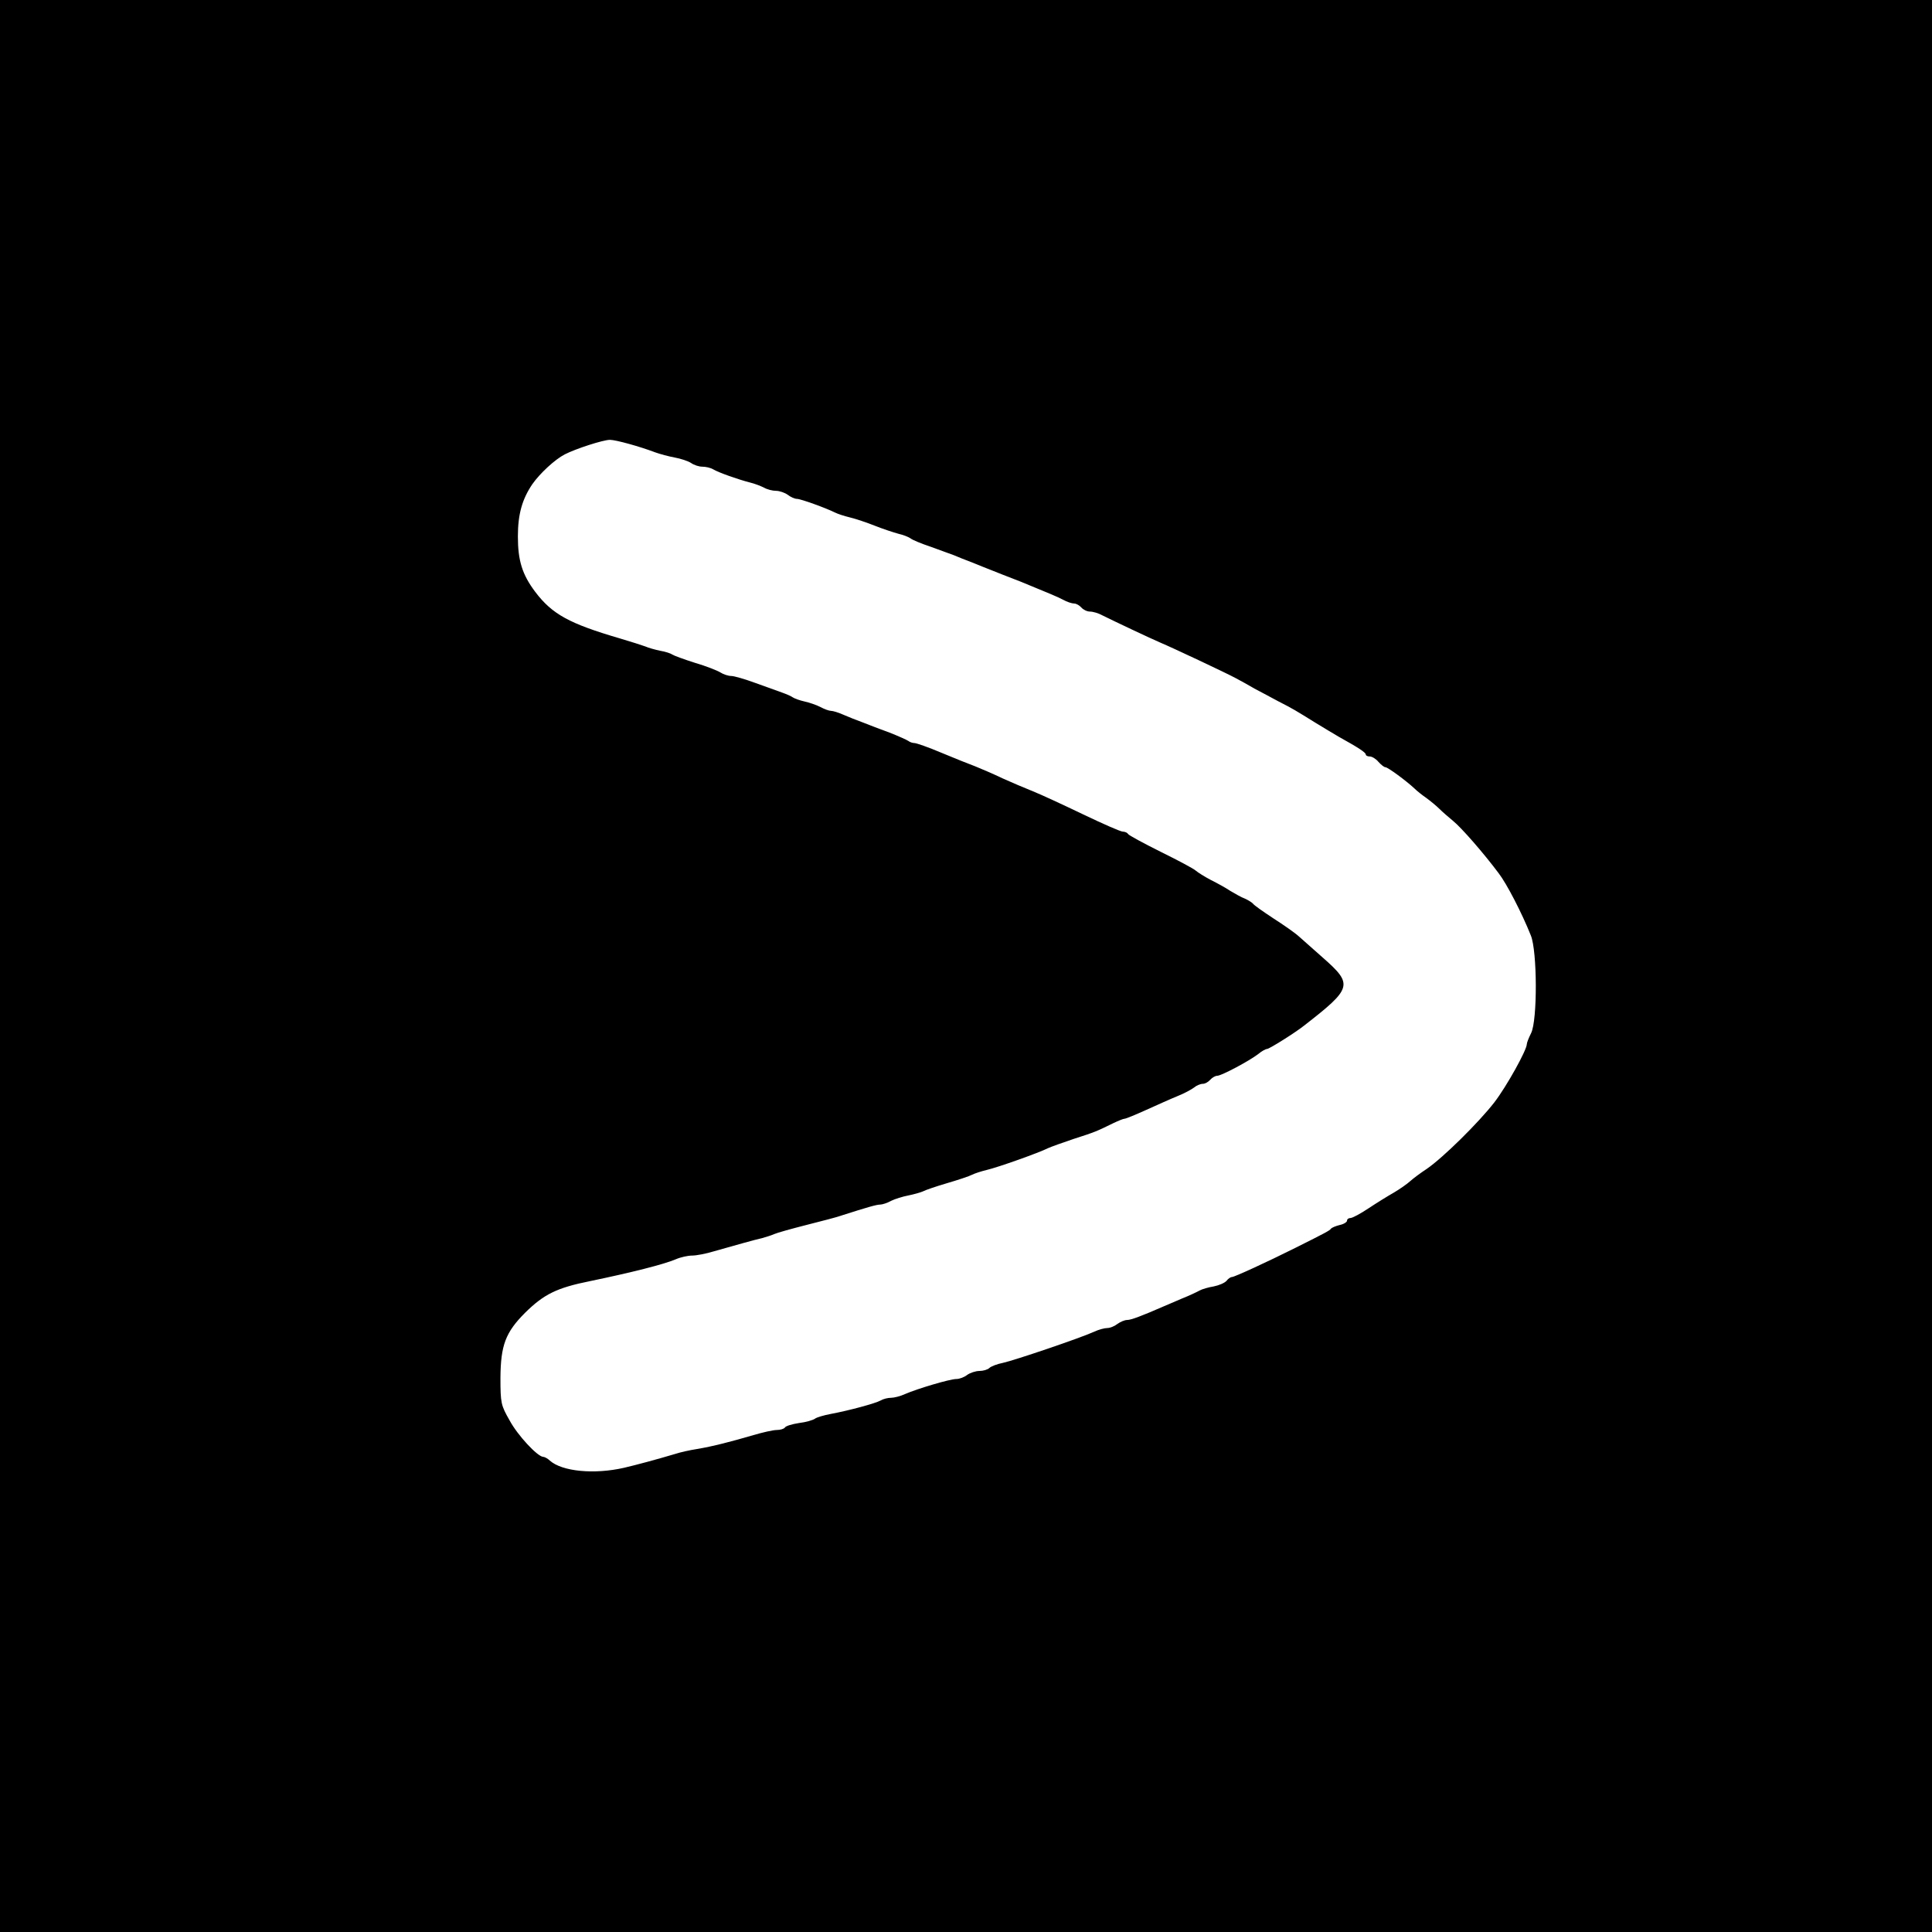
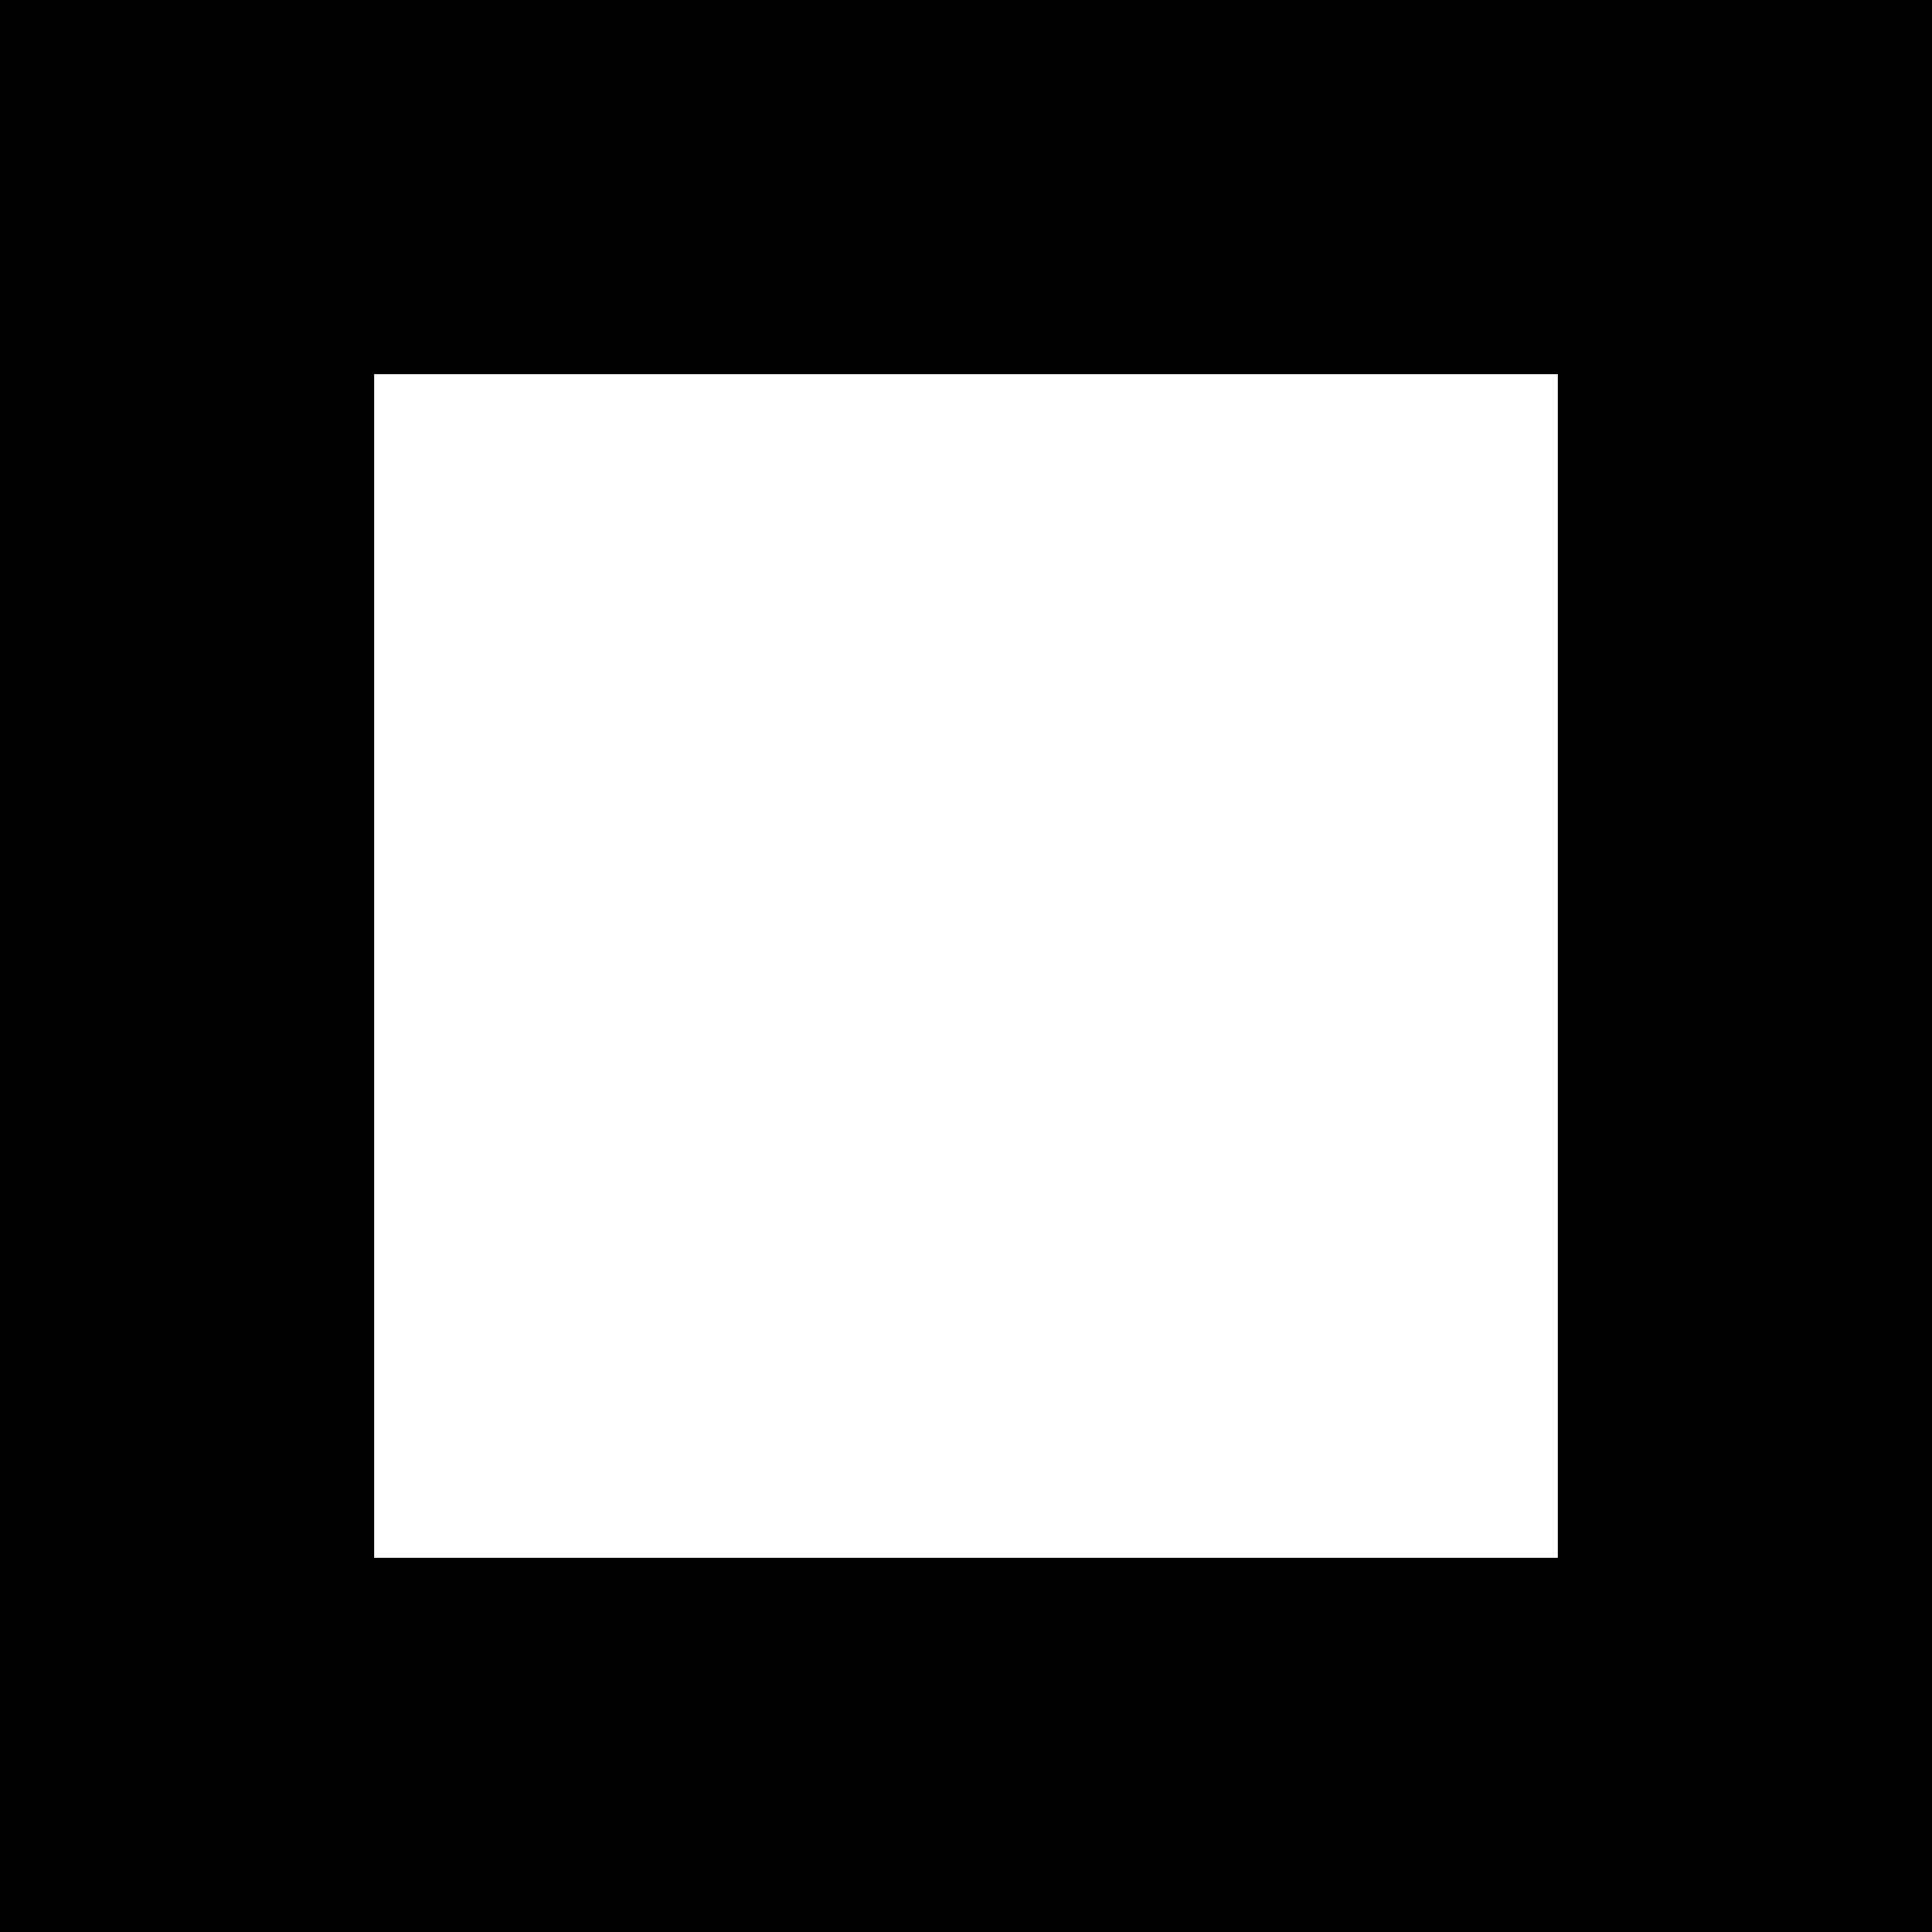
<svg xmlns="http://www.w3.org/2000/svg" version="1.1" width="1080" height="1080" viewBox="0 0 1080 1080" xml:space="preserve">
  <rect x="0" y="0" width="1080" height="1080" fill="#808080" stroke="none" />
  <desc>Created with Fabric.js 5.2.4</desc>
  <defs>
</defs>
  <rect x="0" y="0" width="100%" height="100%" fill="transparent" />
  <g transform="matrix(1 0 0 1 540 540)" id="ebcec461-bf8b-446e-9ce8-0dcdc415b529">
    <rect style="stroke: none; stroke-width: 1; stroke-dasharray: none; stroke-linecap: butt; stroke-dashoffset: 0; stroke-linejoin: miter; stroke-miterlimit: 4; fill: rgb(255,255,255); fill-rule: nonzero; opacity: 1; visibility: hidden;" vector-effect="non-scaling-stroke" x="-540" y="-540" rx="0" ry="0" width="1080" height="1080" />
  </g>
  <g transform="matrix(1 0 0 1 540 540)" id="c5256177-27a0-4206-b2de-1bf26b08e251">
</g>
  <g transform="matrix(18.26 0 0 18.26 561.64 567.55)" id="b8a1f307-251c-4828-b224-7cc3c96b9f82">
    <rect style="stroke: rgb(0,0,0); stroke-width: 0; stroke-dasharray: none; stroke-linecap: butt; stroke-dashoffset: 0; stroke-linejoin: miter; stroke-miterlimit: 4; fill: rgb(0,0,0); fill-rule: nonzero; opacity: 1;" vector-effect="non-scaling-stroke" x="-33.084" y="-33.084" rx="0" ry="0" width="66.167" height="66.167" />
  </g>
  <g transform="matrix(10 0 0 10 540 540)" id="3a0859ce-5eeb-4c36-a939-35a06ee47b19">
    <rect style="stroke: rgb(0,0,0); stroke-width: 0; stroke-dasharray: none; stroke-linecap: butt; stroke-dashoffset: 0; stroke-linejoin: miter; stroke-miterlimit: 4; fill: rgb(255,255,255); fill-rule: nonzero; opacity: 1;" vector-effect="non-scaling-stroke" x="-33.084" y="-33.084" rx="0" ry="0" width="66.167" height="66.167" />
  </g>
  <g transform="matrix(0.15 0 0 0.15 540 540)" id="300277da-a6b0-46d1-a341-0e662ba8339e">
-     <path style="stroke: rgb(0,0,0); stroke-width: 0; stroke-dasharray: none; stroke-linecap: butt; stroke-dashoffset: 0; stroke-linejoin: miter; stroke-miterlimit: 4; fill: rgb(0,0,0); fill-rule: nonzero; opacity: 1;" vector-effect="non-scaling-stroke" transform=" translate(-3200, -3200.84)" d="M 1515 6391 C 1512 6385 1488 6378 1462 6375 C 1190 6339 892 6209 665 6027 C 315 5746 83 5351 25 4938 C 22 4912 15 4888 9 4885 C -3 4877 -3 1510 9 1510 C 15 1510 22 1489 25 1462 C 44 1329 105 1116 149 1033 C 154 1023 174 982 194 942 C 238 853 315 736 386 650 C 671 303 1029 96 1465 25 C 1487 21 1510 14 1516 9 C 1534 -5 4875 3 4925 17 C 4947 24 5012 39 5070 51 C 5424 125 5771 347 6028 665 C 6073 720 6210 931 6210 944 C 6210 947 6226 984 6246 1027 C 6310 1165 6370 1366 6370 1442 C 6370 1455 6377 1478 6385 1494 C 6398 1519 6400 1731 6400 3201 C 6400 4240 6396 4881 6391 4885 C 6385 4888 6378 4912 6375 4938 C 6355 5088 6286 5308 6221 5430 C 6112 5633 6039 5732 5881 5890 C 5714 6056 5598 6139 5405 6230 C 5242 6308 5103 6350 4933 6376 C 4909 6379 4890 6386 4890 6391 C 4890 6403 1523 6403 1515 6391 z M 1925 5071 C 1972 5060 2043 5041 2117 5019 C 2135 5013 2171 5005 2197 5001 C 2257 4991 2326 4973 2408 4949 C 2442 4939 2481 4930 2495 4930 C 2508 4930 2521 4926 2525 4921 C 2528 4915 2552 4908 2578 4904 C 2604 4901 2630 4893 2637 4888 C 2643 4883 2670 4875 2697 4870 C 2766 4857 2862 4831 2882 4820 C 2892 4814 2909 4810 2921 4810 C 2932 4810 2956 4804 2973 4796 C 3019 4776 3140 4740 3164 4740 C 3176 4740 3194 4733 3204 4725 C 3215 4717 3236 4710 3250 4710 C 3264 4710 3281 4705 3287 4699 C 3293 4693 3316 4684 3337 4680 C 3379 4671 3627 4587 3677 4564 C 3694 4556 3716 4550 3727 4550 C 3737 4550 3754 4543 3764 4535 C 3775 4527 3791 4520 3801 4520 C 3815 4520 3855 4505 3935 4470 C 3946 4465 3978 4452 4005 4440 C 4033 4429 4062 4415 4071 4410 C 4080 4405 4104 4398 4123 4395 C 4143 4391 4164 4382 4171 4374 C 4177 4366 4186 4360 4191 4360 C 4200 4360 4320 4305 4428 4251 C 4540 4195 4555 4187 4560 4180 C 4563 4176 4577 4170 4593 4166 C 4608 4163 4620 4155 4620 4150 C 4620 4144 4626 4140 4633 4140 C 4640 4140 4670 4124 4700 4104 C 4730 4084 4772 4058 4795 4045 C 4817 4032 4844 4013 4855 4003 C 4866 3993 4894 3972 4917 3957 C 4977 3916 5110 3785 5169 3709 C 5215 3649 5290 3514 5290 3492 C 5290 3487 5297 3469 5306 3451 C 5330 3403 5329 3145 5305 3087 C 5271 3002 5215 2894 5185 2855 C 5129 2780 5046 2685 5015 2660 C 4998 2646 4975 2626 4964 2615 C 4953 2604 4931 2586 4916 2575 C 4900 2564 4880 2548 4871 2539 C 4841 2511 4772 2460 4763 2460 C 4758 2460 4747 2451 4737 2440 C 4728 2429 4713 2420 4705 2420 C 4697 2420 4690 2417 4690 2413 C 4690 2405 4662 2387 4590 2347 C 4571 2336 4533 2313 4505 2296 C 4426 2247 4418 2242 4365 2215 C 4338 2200 4297 2179 4275 2167 C 4253 2154 4222 2137 4205 2128 C 4170 2109 3968 2014 3925 1996 C 3892 1982 3750 1915 3708 1894 C 3694 1886 3673 1880 3662 1880 C 3651 1880 3637 1873 3630 1865 C 3623 1857 3611 1850 3603 1850 C 3595 1850 3576 1844 3562 1836 C 3539 1824 3512 1813 3405 1769 C 3394 1765 3361 1752 3333 1741 C 3304 1729 3256 1711 3228 1699 C 3199 1688 3166 1675 3155 1670 C 3144 1666 3106 1652 3070 1639 C 3034 1627 3000 1613 2993 1607 C 2986 1602 2966 1594 2948 1590 C 2930 1585 2890 1572 2860 1560 C 2830 1548 2788 1534 2767 1529 C 2746 1524 2722 1516 2712 1511 C 2678 1494 2584 1460 2570 1460 C 2562 1460 2546 1453 2536 1445 C 2525 1437 2505 1430 2492 1430 C 2479 1430 2459 1425 2447 1418 C 2435 1412 2412 1403 2395 1399 C 2352 1388 2278 1362 2258 1350 C 2248 1344 2230 1340 2217 1340 C 2205 1340 2186 1334 2175 1326 C 2164 1319 2137 1310 2115 1306 C 2093 1302 2059 1293 2040 1286 C 1985 1265 1895 1240 1873 1240 C 1848 1240 1746 1273 1705 1294 C 1668 1313 1612 1365 1584 1405 C 1546 1461 1530 1517 1530 1600 C 1530 1690 1546 1742 1595 1807 C 1658 1890 1722 1925 1910 1980 C 1951 1992 1994 2006 2005 2010 C 2016 2015 2041 2022 2060 2026 C 2079 2029 2100 2036 2105 2040 C 2111 2044 2149 2058 2190 2071 C 2231 2083 2274 2100 2285 2107 C 2296 2114 2314 2120 2325 2120 C 2336 2120 2377 2132 2415 2146 C 2454 2160 2499 2176 2515 2182 C 2532 2188 2550 2196 2555 2200 C 2561 2204 2580 2211 2598 2215 C 2616 2219 2643 2228 2658 2236 C 2673 2244 2690 2250 2697 2250 C 2704 2250 2724 2256 2742 2264 C 2760 2272 2793 2285 2815 2293 C 2837 2302 2882 2319 2915 2331 C 2948 2344 2979 2358 2985 2362 C 2990 2366 3000 2370 3008 2370 C 3015 2370 3061 2386 3108 2406 C 3156 2426 3213 2449 3235 2457 C 3257 2466 3302 2485 3335 2501 C 3368 2516 3420 2538 3450 2550 C 3480 2562 3564 2601 3637 2636 C 3710 2671 3776 2700 3784 2700 C 3792 2700 3801 2704 3804 2709 C 3807 2714 3863 2744 3927 2776 C 3992 2808 4050 2839 4057 2846 C 4064 2852 4089 2868 4112 2880 C 4136 2892 4169 2910 4185 2921 C 4202 2931 4226 2945 4240 2950 C 4253 2956 4267 2965 4270 2969 C 4273 2974 4307 2998 4345 3023 C 4384 3048 4427 3078 4441 3091 C 4456 3104 4495 3139 4529 3169 C 4644 3270 4640 3283 4460 3423 C 4426 3450 4330 3510 4322 3510 C 4317 3510 4302 3518 4289 3529 C 4255 3555 4152 3610 4136 3610 C 4129 3610 4117 3617 4110 3625 C 4103 3633 4091 3640 4082 3640 C 4074 3640 4059 3646 4051 3653 C 4042 3660 4015 3675 3990 3685 C 3965 3695 3912 3719 3872 3737 C 3832 3755 3796 3770 3791 3770 C 3786 3770 3767 3778 3748 3787 C 3687 3817 3680 3820 3602 3845 C 3560 3859 3516 3875 3505 3880 C 3474 3896 3320 3951 3277 3961 C 3256 3966 3232 3974 3222 3979 C 3213 3984 3171 3998 3130 4010 C 3089 4022 3048 4036 3039 4041 C 3030 4045 3005 4052 2985 4056 C 2964 4060 2935 4069 2921 4076 C 2907 4084 2888 4090 2880 4090 C 2867 4090 2835 4099 2735 4131 C 2719 4137 2660 4152 2605 4166 C 2550 4180 2496 4195 2485 4200 C 2474 4205 2454 4211 2440 4215 C 2413 4221 2349 4239 2261 4264 C 2232 4273 2195 4280 2179 4280 C 2164 4280 2136 4286 2118 4294 C 2073 4313 1954 4343 1800 4375 C 1675 4400 1627 4424 1557 4493 C 1484 4566 1466 4614 1465 4735 C 1465 4830 1467 4838 1499 4894 C 1529 4950 1603 5029 1624 5030 C 1629 5030 1641 5036 1649 5044 C 1695 5085 1815 5096 1925 5071 z" stroke-linecap="round" />
-   </g>
+     </g>
</svg>